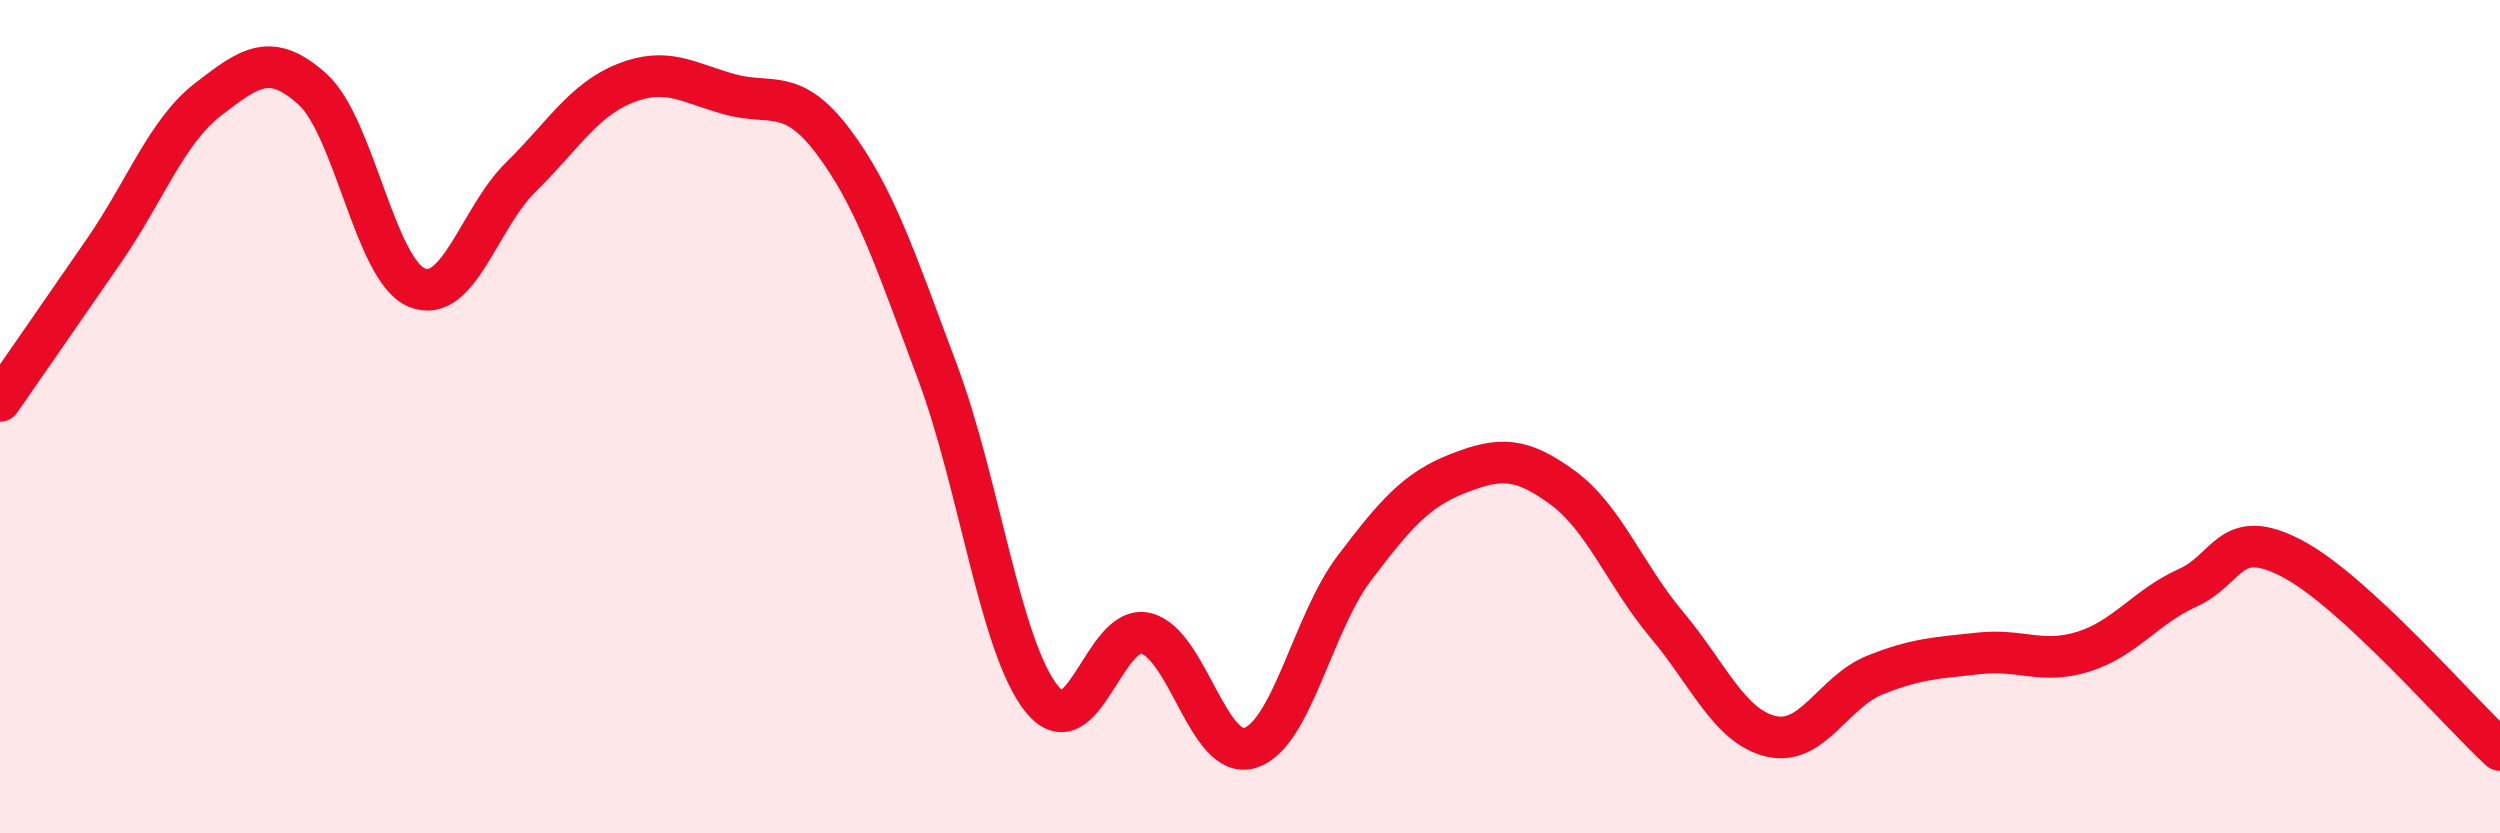
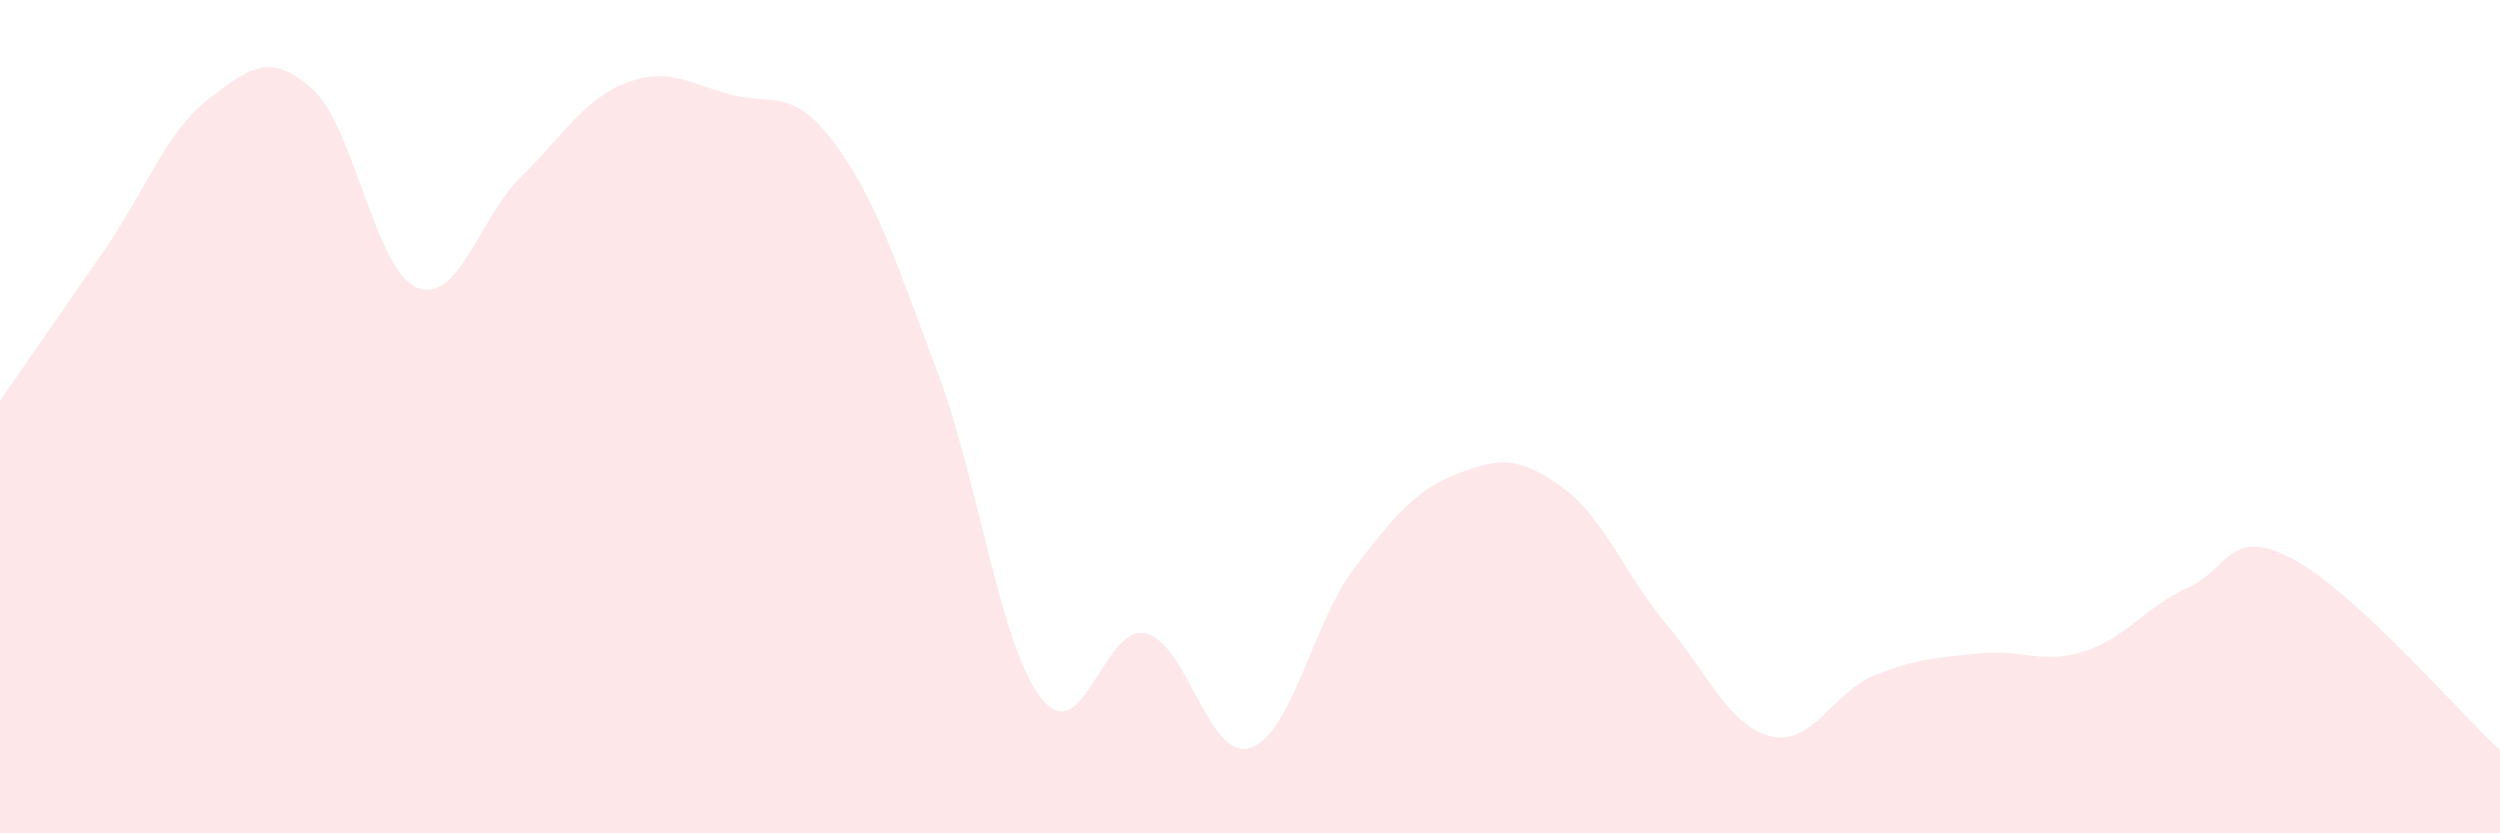
<svg xmlns="http://www.w3.org/2000/svg" width="60" height="20" viewBox="0 0 60 20">
  <path d="M 0,9.62 C 0.5,8.9 1.5,7.46 2.5,6.01 C 3.5,4.56 4,3.15 5,2.38 C 6,1.61 6.5,1.24 7.5,2.14 C 8.5,3.04 9,6.48 10,6.9 C 11,7.32 11.5,5.23 12.5,4.25 C 13.5,3.27 14,2.4 15,2 C 16,1.6 16.5,1.98 17.5,2.26 C 18.5,2.54 19,2.07 20,3.4 C 21,4.73 21.5,6.26 22.5,8.93 C 23.5,11.6 24,15.52 25,16.77 C 26,18.02 26.5,14.96 27.5,15.2 C 28.5,15.44 29,18.26 30,17.95 C 31,17.64 31.5,14.96 32.5,13.64 C 33.5,12.32 34,11.75 35,11.36 C 36,10.97 36.5,10.97 37.5,11.7 C 38.5,12.43 39,13.8 40,14.99 C 41,16.18 41.5,17.43 42.5,17.67 C 43.5,17.91 44,16.6 45,16.2 C 46,15.8 46.5,15.79 47.5,15.68 C 48.5,15.57 49,15.95 50,15.64 C 51,15.33 51.5,14.56 52.5,14.11 C 53.5,13.66 53.5,12.62 55,13.4 C 56.5,14.18 59,17.08 60,18L60 20L0 20Z" fill="#EB0A25" opacity="0.1" stroke-linecap="round" stroke-linejoin="round" />
-   <path d="M 0,9.62 C 0.5,8.9 1.5,7.46 2.5,6.01 C 3.5,4.56 4,3.15 5,2.38 C 6,1.61 6.5,1.24 7.5,2.14 C 8.5,3.04 9,6.48 10,6.9 C 11,7.32 11.5,5.23 12.5,4.25 C 13.5,3.27 14,2.4 15,2 C 16,1.6 16.5,1.98 17.5,2.26 C 18.5,2.54 19,2.07 20,3.4 C 21,4.73 21.5,6.26 22.5,8.93 C 23.5,11.6 24,15.52 25,16.77 C 26,18.02 26.5,14.96 27.5,15.2 C 28.5,15.44 29,18.26 30,17.95 C 31,17.64 31.5,14.96 32.5,13.64 C 33.5,12.32 34,11.75 35,11.36 C 36,10.97 36.5,10.97 37.5,11.7 C 38.5,12.43 39,13.8 40,14.99 C 41,16.18 41.5,17.43 42.5,17.67 C 43.5,17.91 44,16.6 45,16.2 C 46,15.8 46.5,15.79 47.5,15.68 C 48.5,15.57 49,15.95 50,15.64 C 51,15.33 51.5,14.56 52.5,14.11 C 53.5,13.66 53.5,12.62 55,13.4 C 56.5,14.18 59,17.08 60,18" stroke="#EB0A25" stroke-width="1" fill="none" stroke-linecap="round" stroke-linejoin="round" />
</svg>